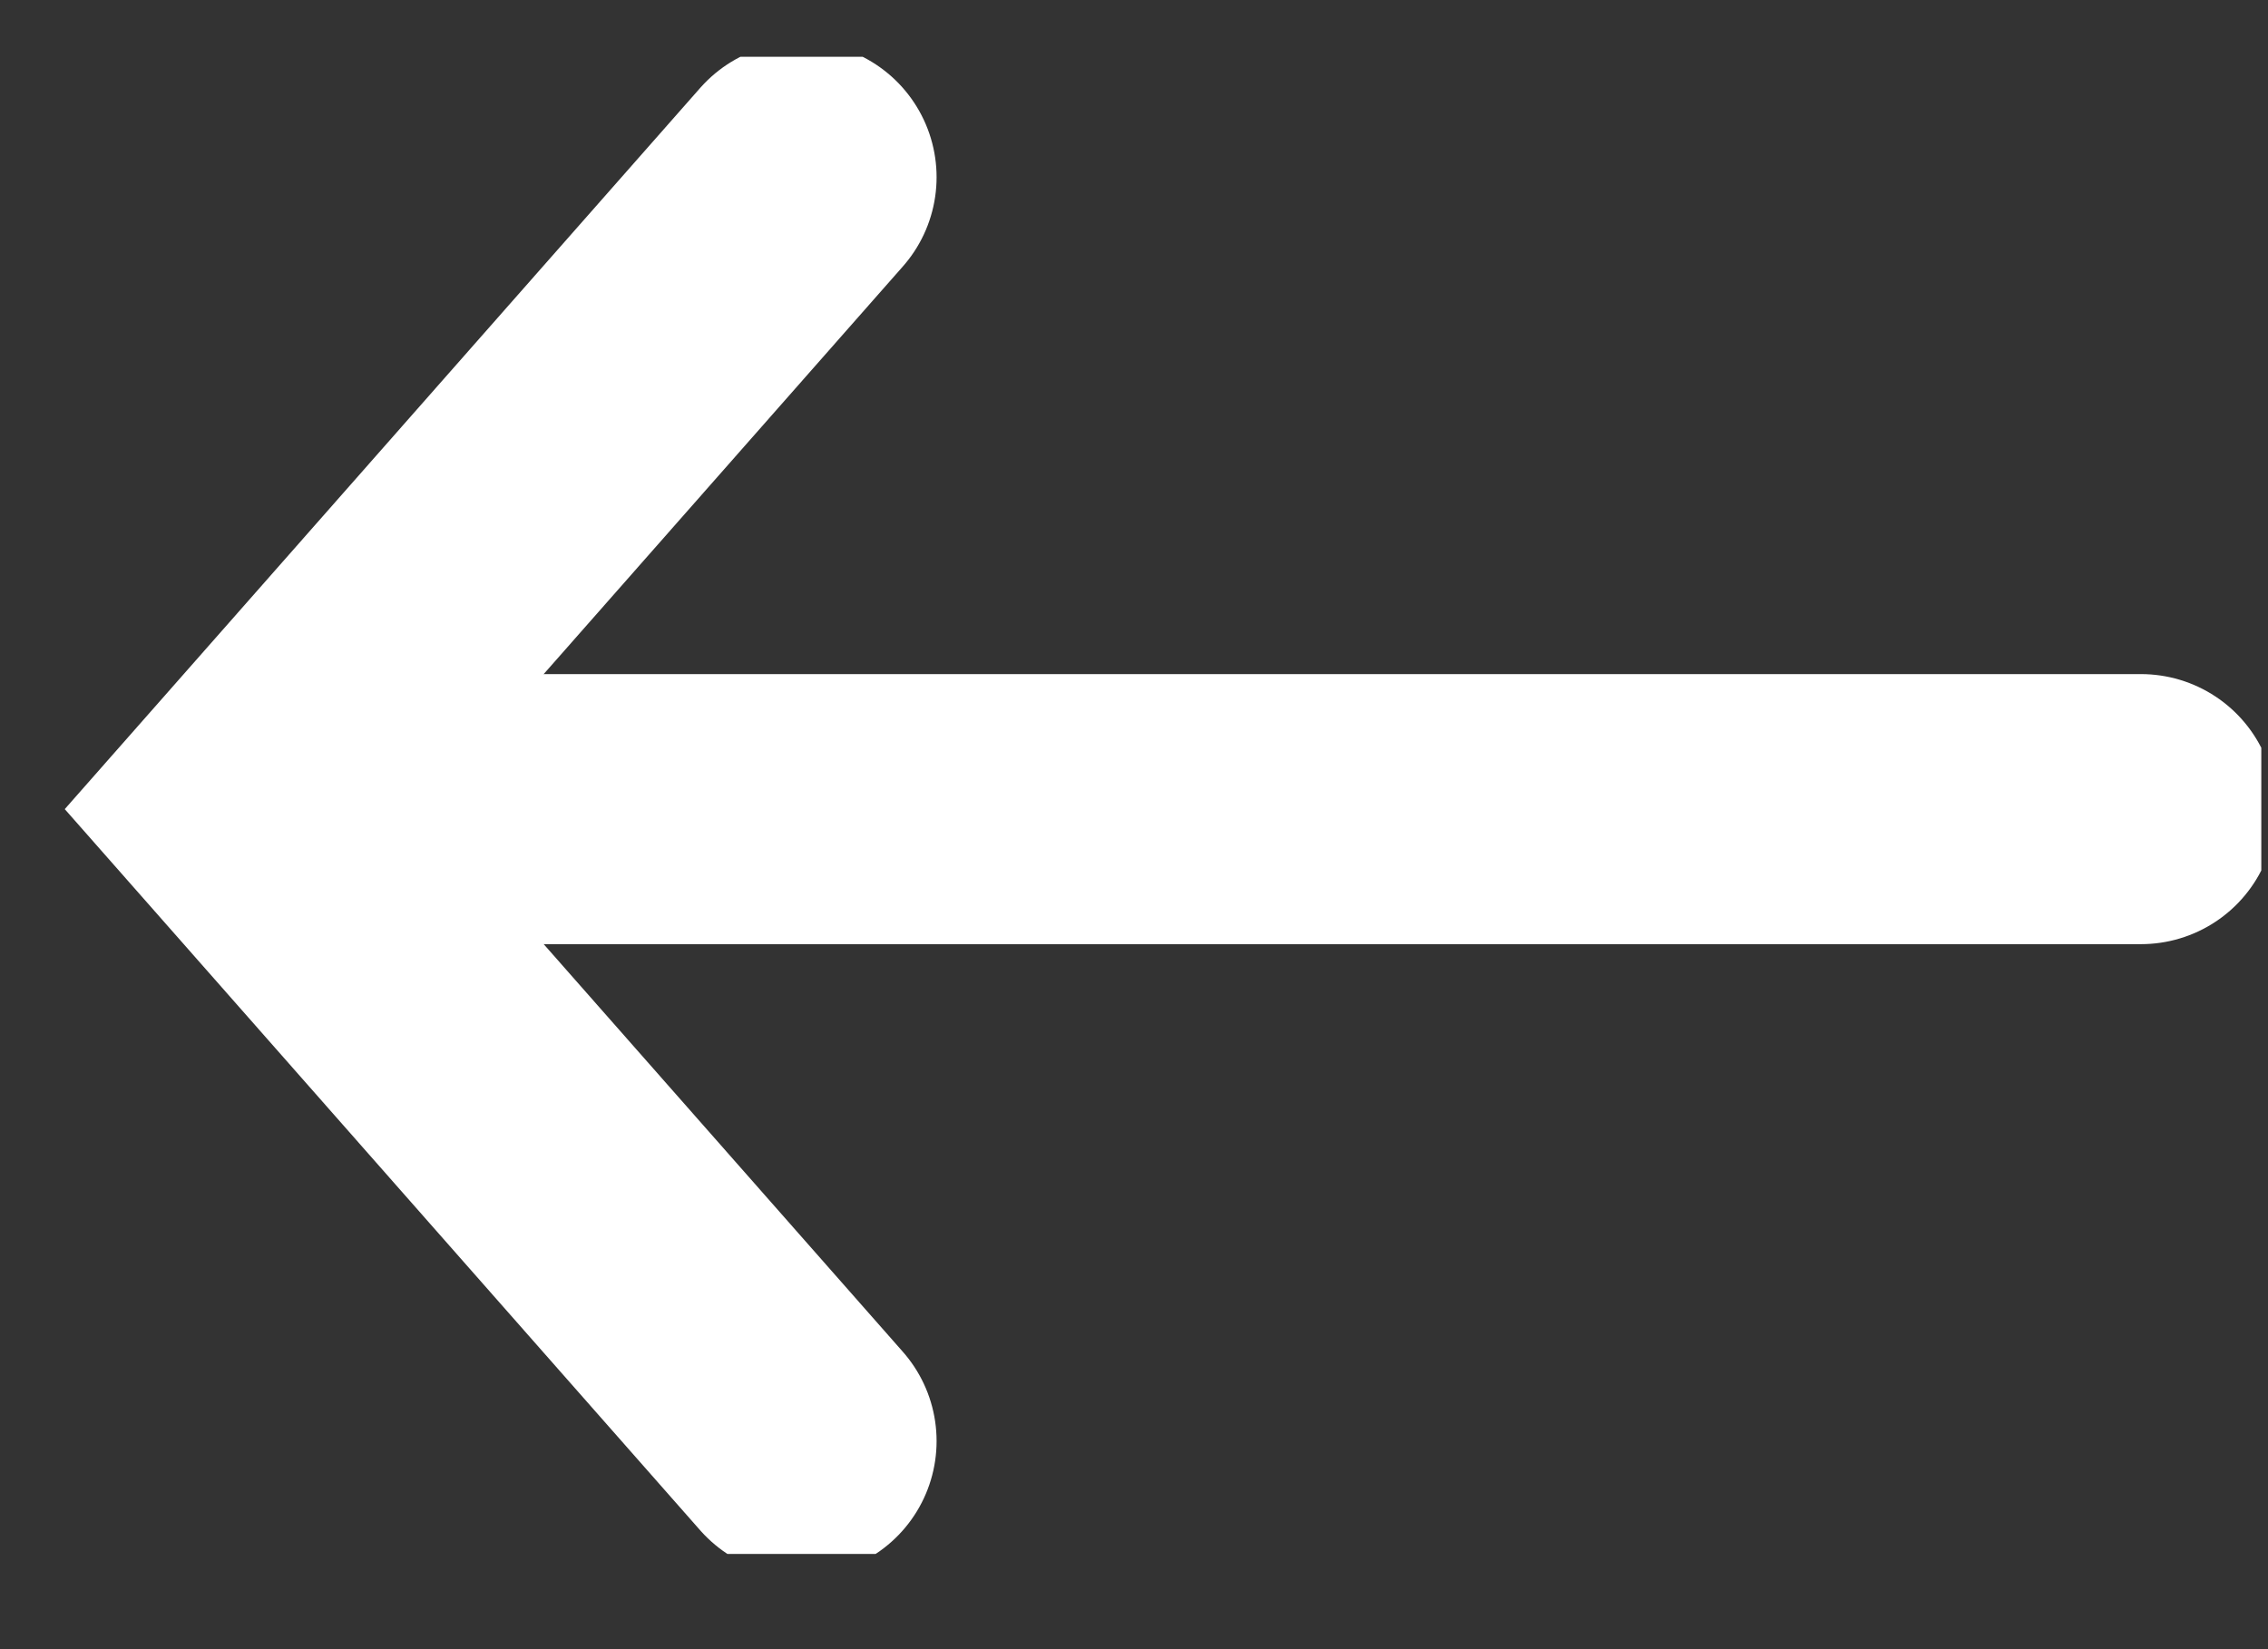
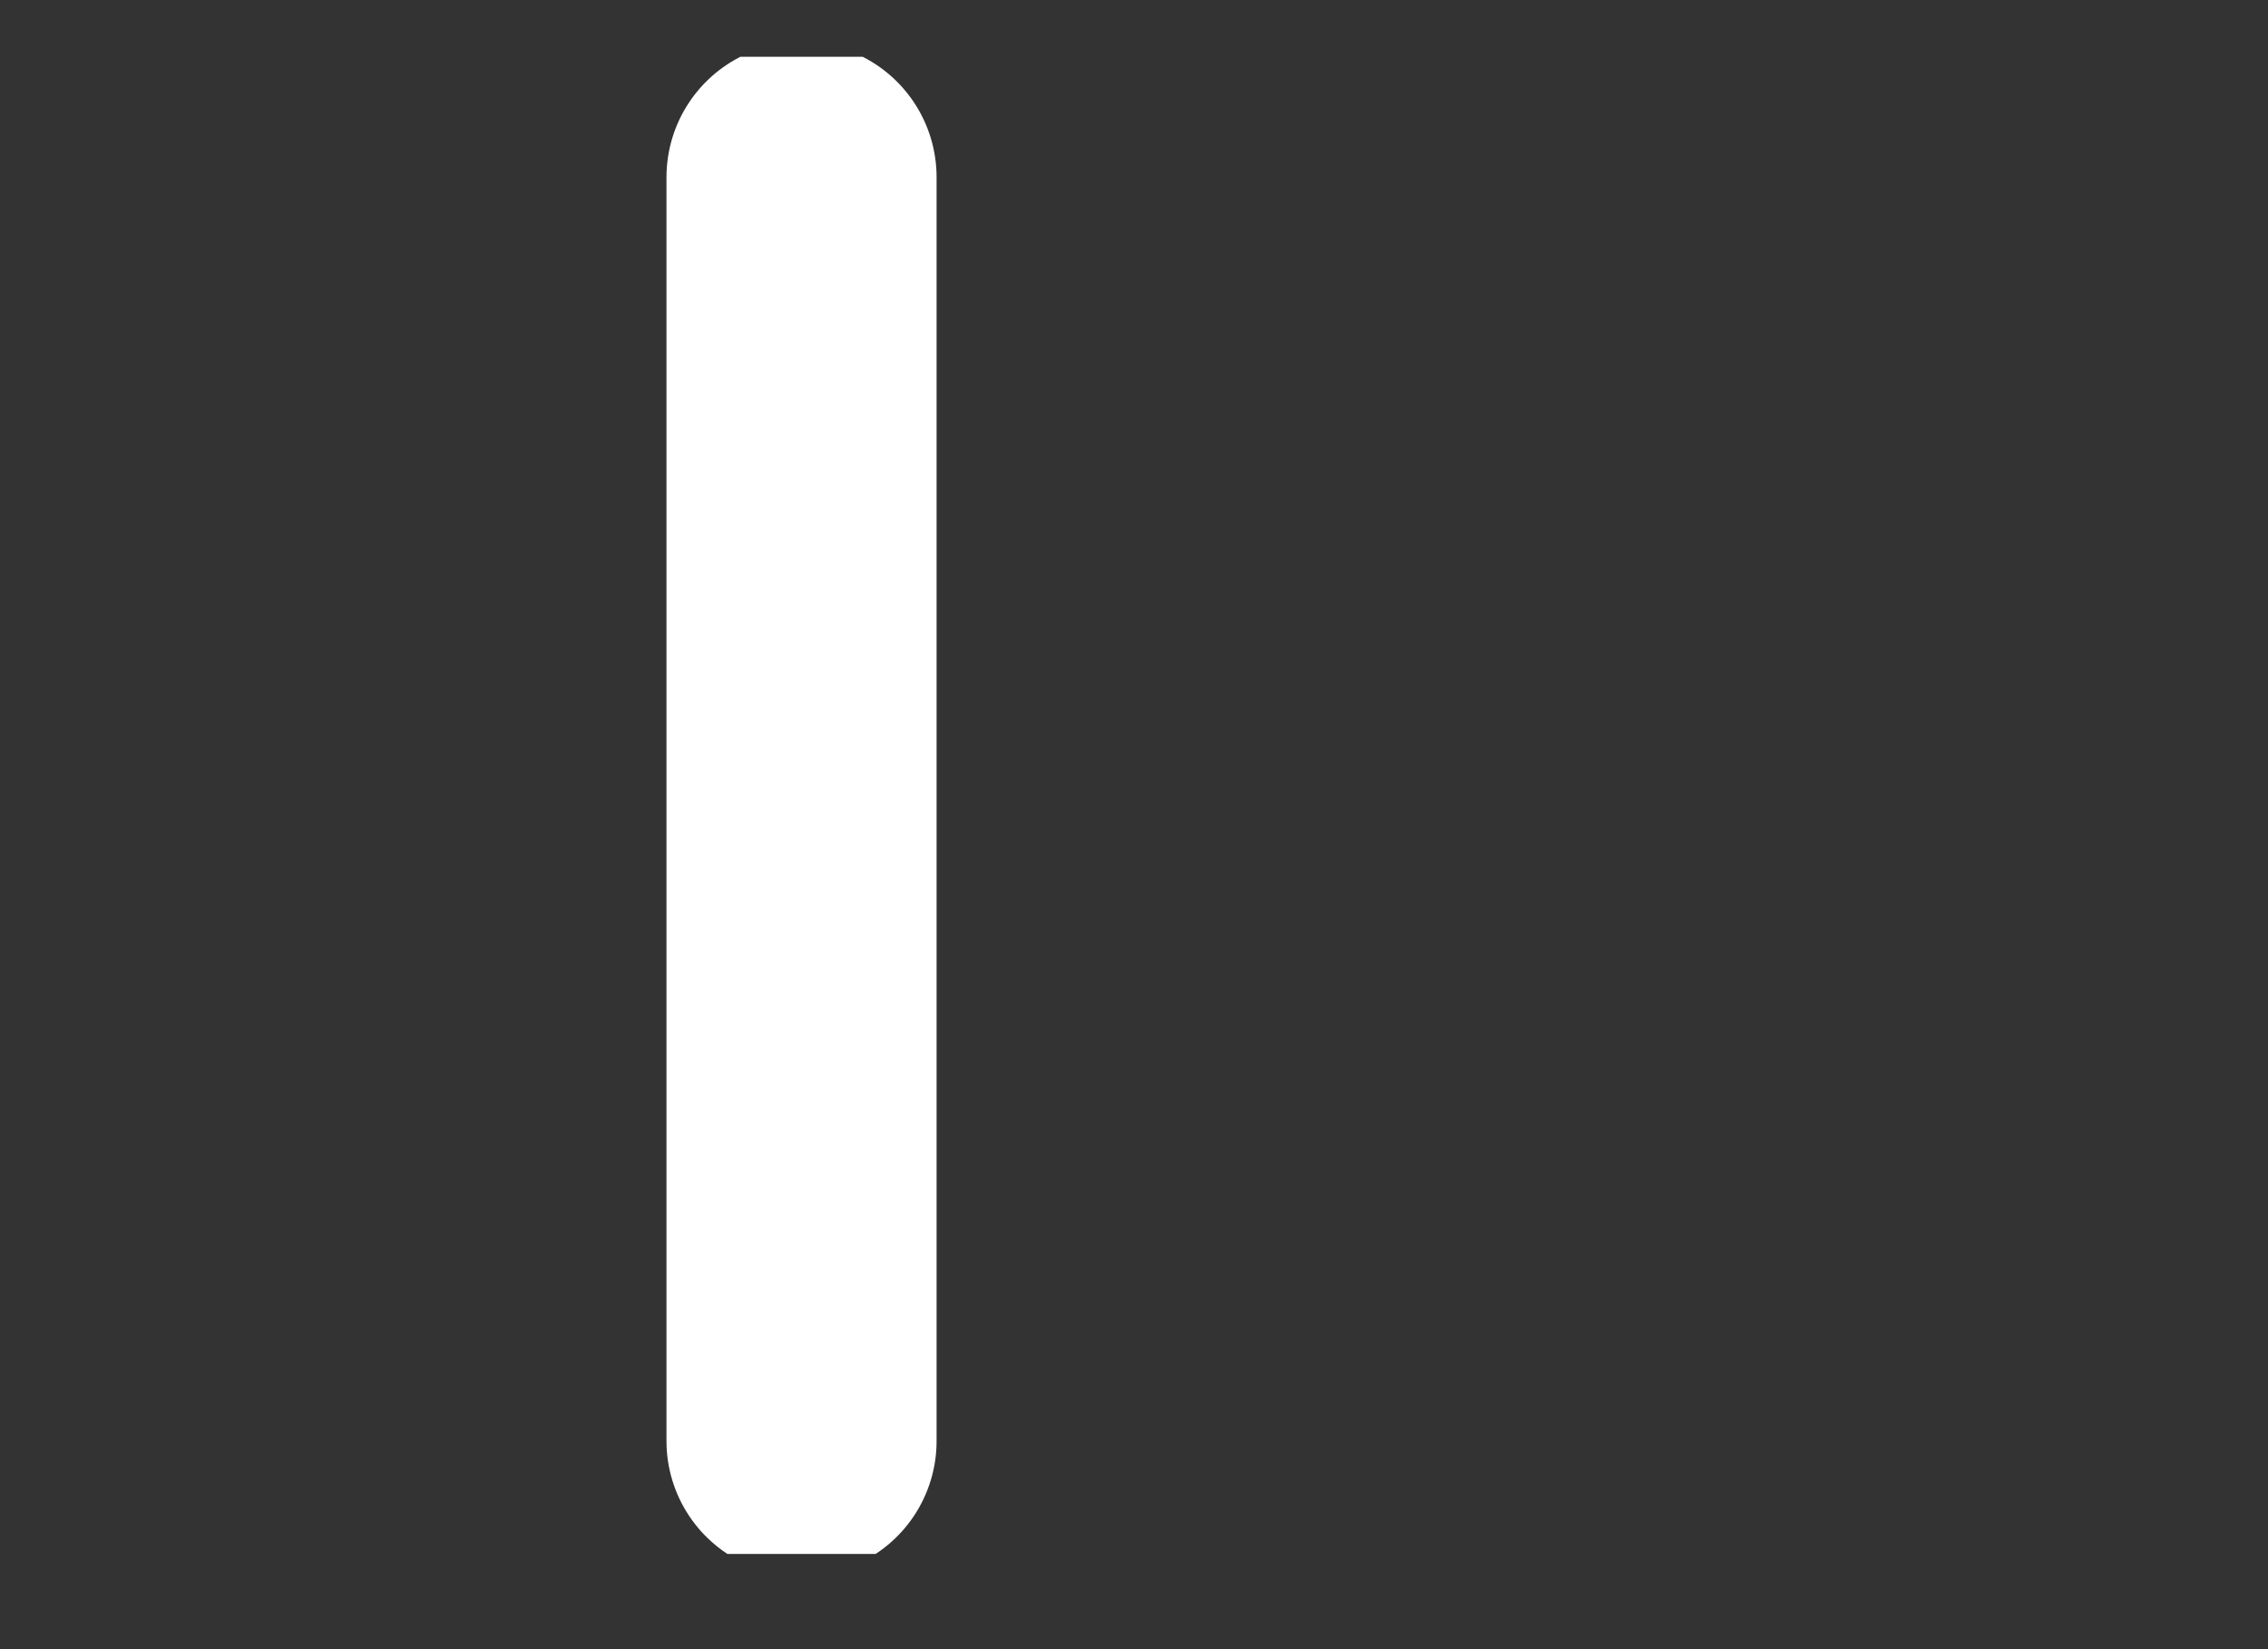
<svg xmlns="http://www.w3.org/2000/svg" width="22" height="16" viewBox="0 0 22 16" fill="none">
  <rect x="0" y="0" width="22" height="16" fill="#333333" stroke="none" />
  <g clip-path="url(#clip0_1_1456)">
-     <path d="M20.768 7.85H3.761" stroke="white" stroke-width="2.62" stroke-miterlimit="10" stroke-linecap="round" />
-     <path d="M7.775 1.719L2.374 7.85L7.775 13.981" stroke="white" stroke-width="2.62" stroke-miterlimit="10" stroke-linecap="round" />
+     <path d="M7.775 1.719L7.775 13.981" stroke="white" stroke-width="2.62" stroke-miterlimit="10" stroke-linecap="round" />
  </g>
  <defs>
    <clipPath id="clip0_1_1456">
      <rect width="21.386" height="14.525" fill="white" transform="matrix(-1 0 0 1 21.935 0.551)" />
    </clipPath>
  </defs>
</svg>